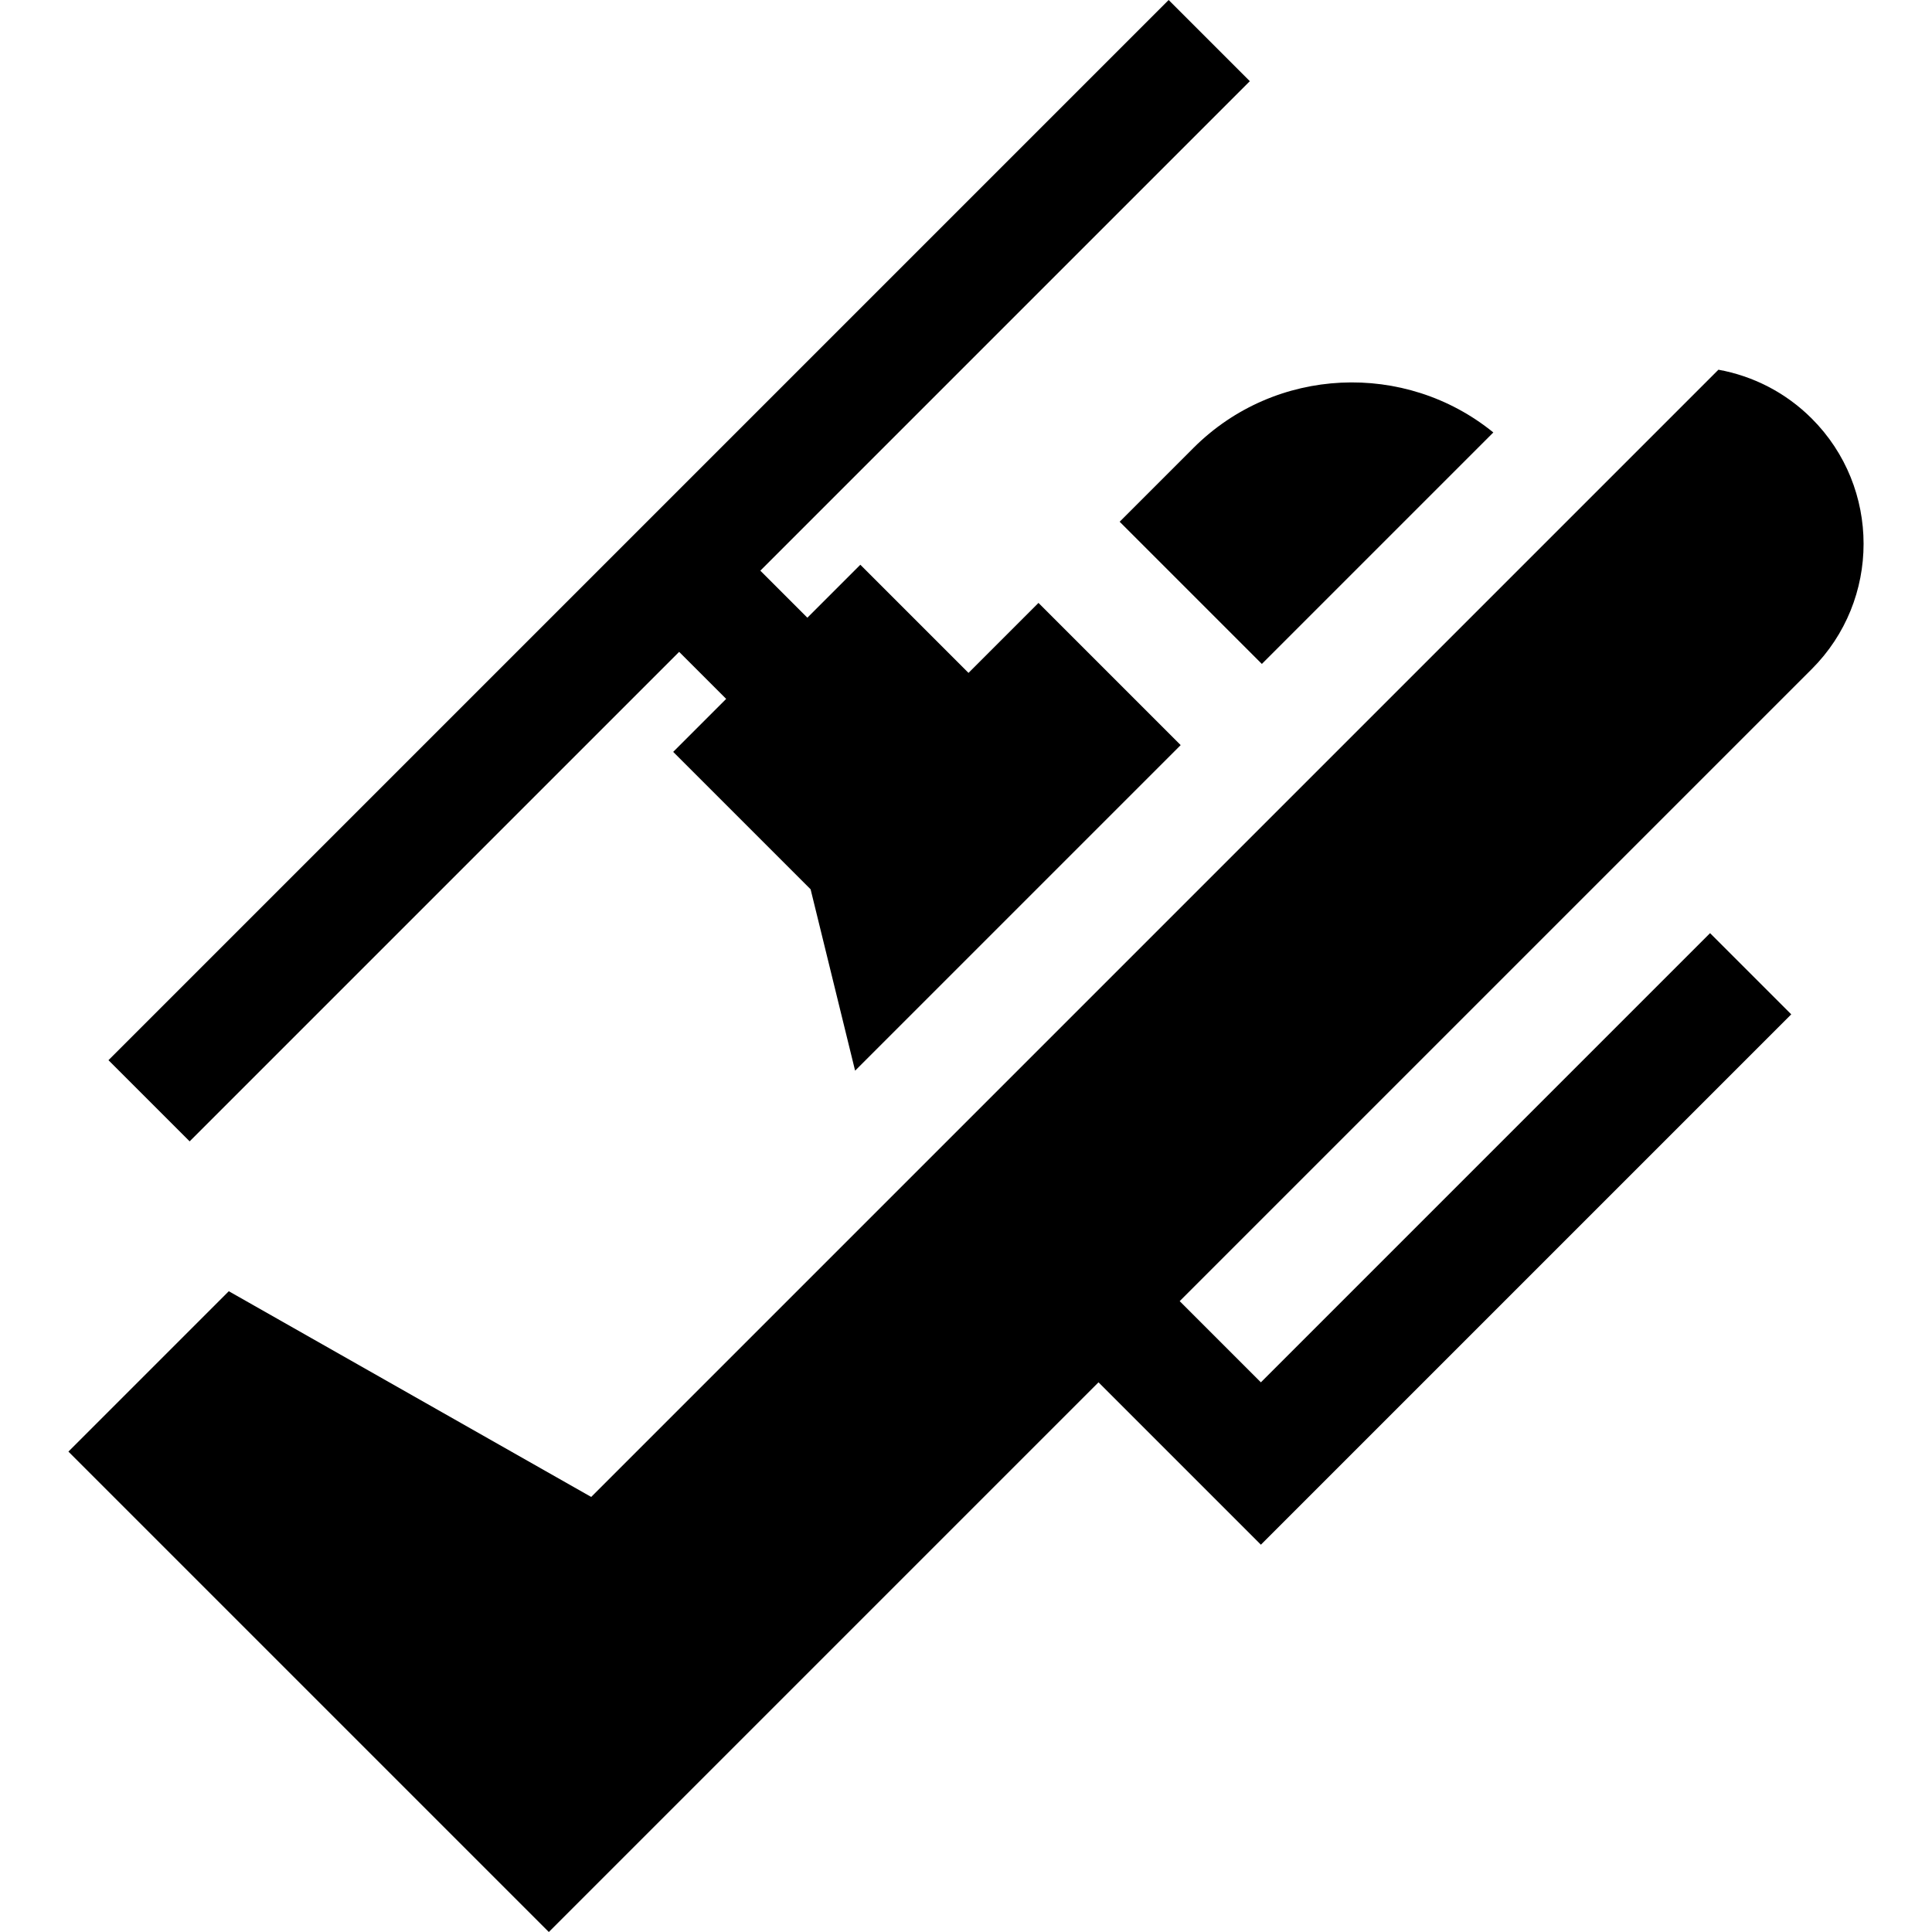
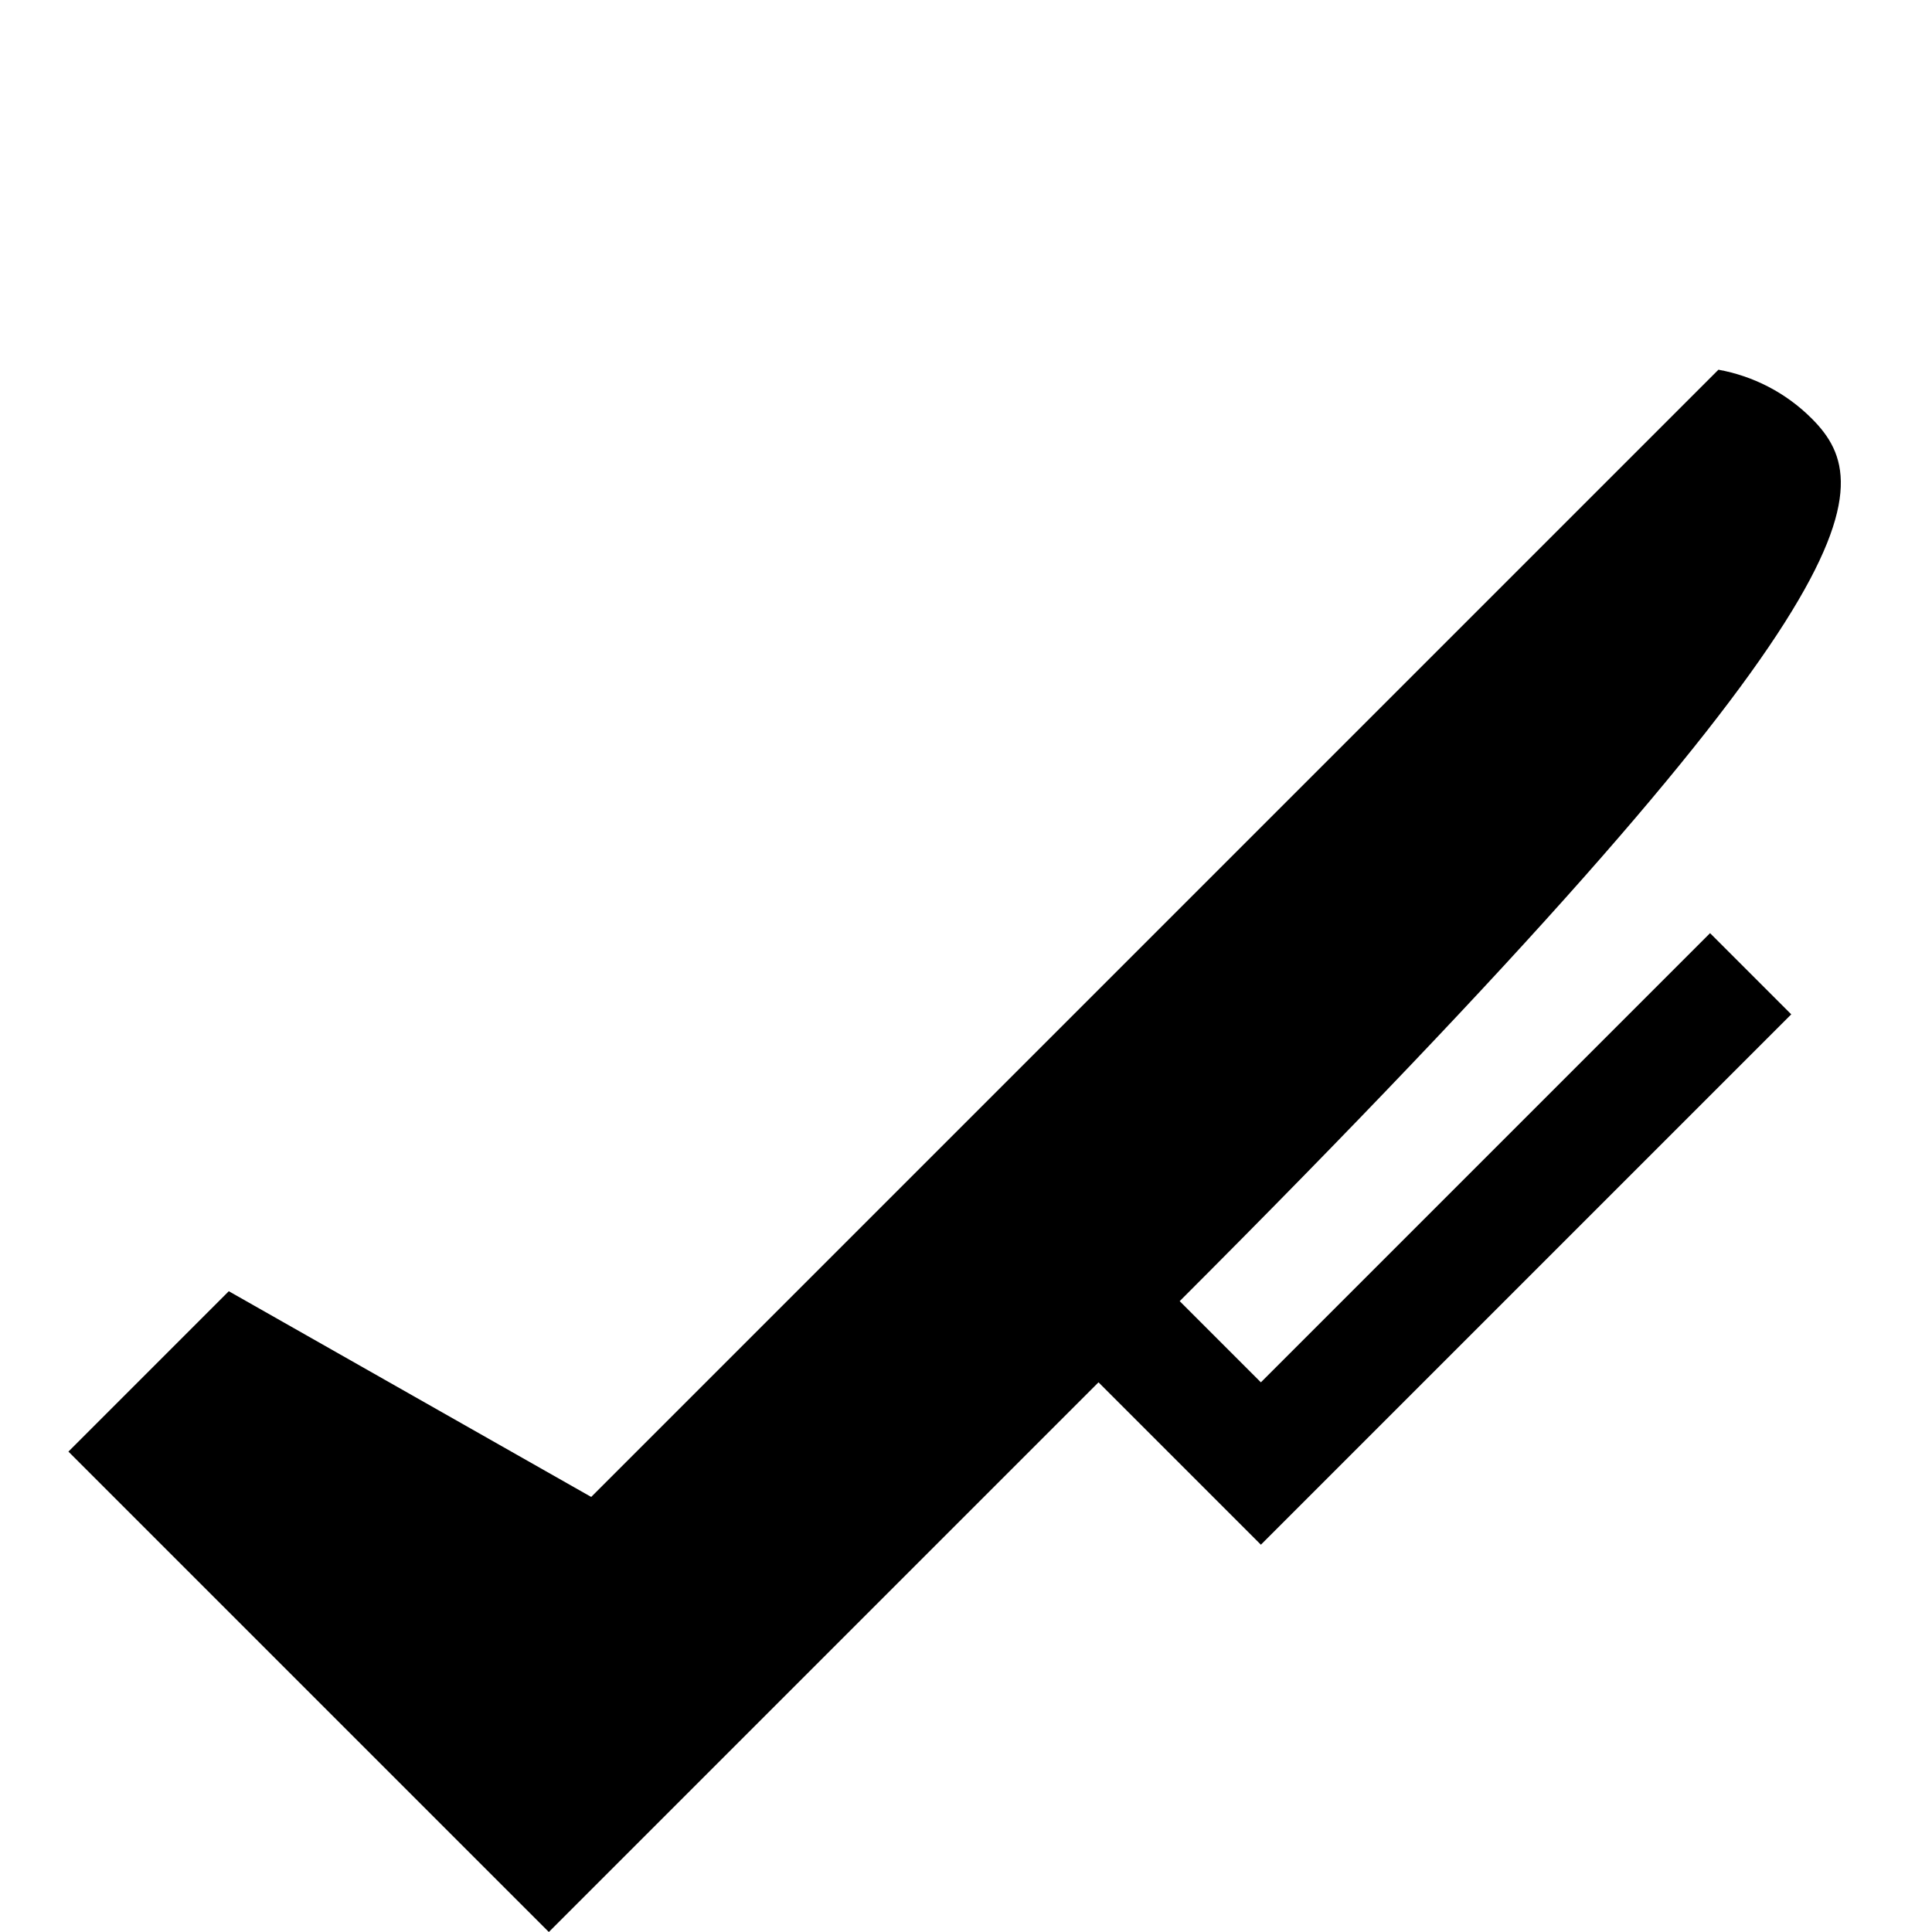
<svg xmlns="http://www.w3.org/2000/svg" fill="#000000" height="800px" width="800px" version="1.1" id="Layer_1" viewBox="0 0 511.999 511.999" xml:space="preserve">
  <g>
    <g>
-       <path d="M316.261,118.721l-19.542,19.542l37.684,37.683l61.343-61.343C372.426,95.643,337.968,97.014,316.261,118.721z" />
-     </g>
+       </g>
  </g>
  <g>
    <g>
-       <polygon points="256.66,178.322 227.998,149.66 213.958,163.7 201.495,151.237 331.217,21.515 309.702,0 28.743,280.959     50.258,302.474 179.98,172.752 192.443,185.214 178.403,199.254 214.818,235.669 226.611,283.737 312.889,197.461     275.205,159.777   " />
-     </g>
+       </g>
  </g>
  <g>
    <g>
-       <path d="M480.142,110.931c-6.996-6.996-15.671-11.307-24.74-12.955L156.674,396.705l-96.043-54.519l-42.499,42.499    l127.315,127.315L291.116,366.33l43.03,43.03l140.552-140.552l-21.515-21.515L334.146,366.332l-21.516-21.516l167.512-167.512    C498.442,159.005,498.442,129.229,480.142,110.931z" />
+       <path d="M480.142,110.931c-6.996-6.996-15.671-11.307-24.74-12.955L156.674,396.705l-96.043-54.519l-42.499,42.499    l127.315,127.315L291.116,366.33l43.03,43.03l140.552-140.552l-21.515-21.515L334.146,366.332l-21.516-21.516C498.442,159.005,498.442,129.229,480.142,110.931z" />
    </g>
  </g>
</svg>